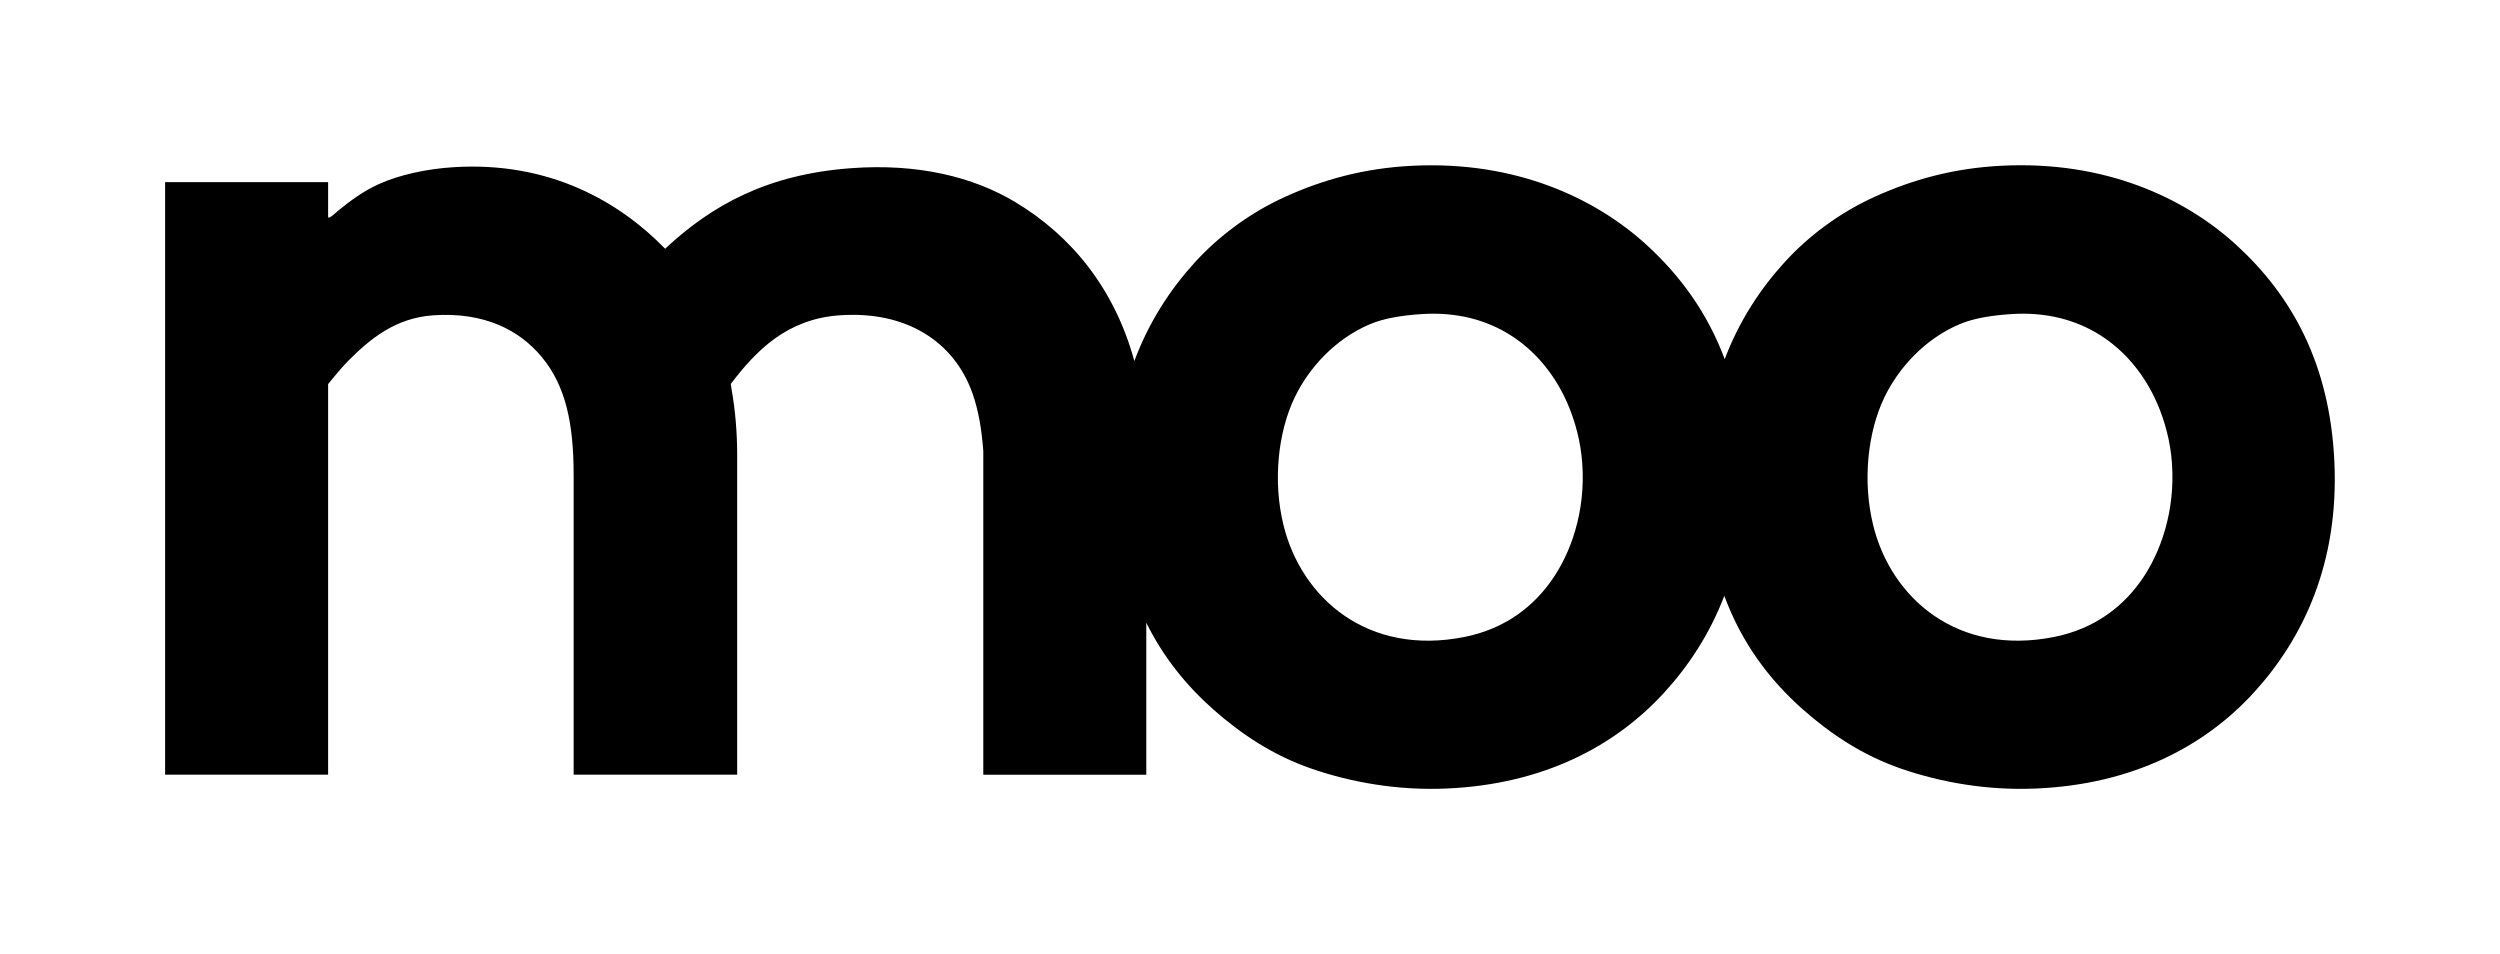
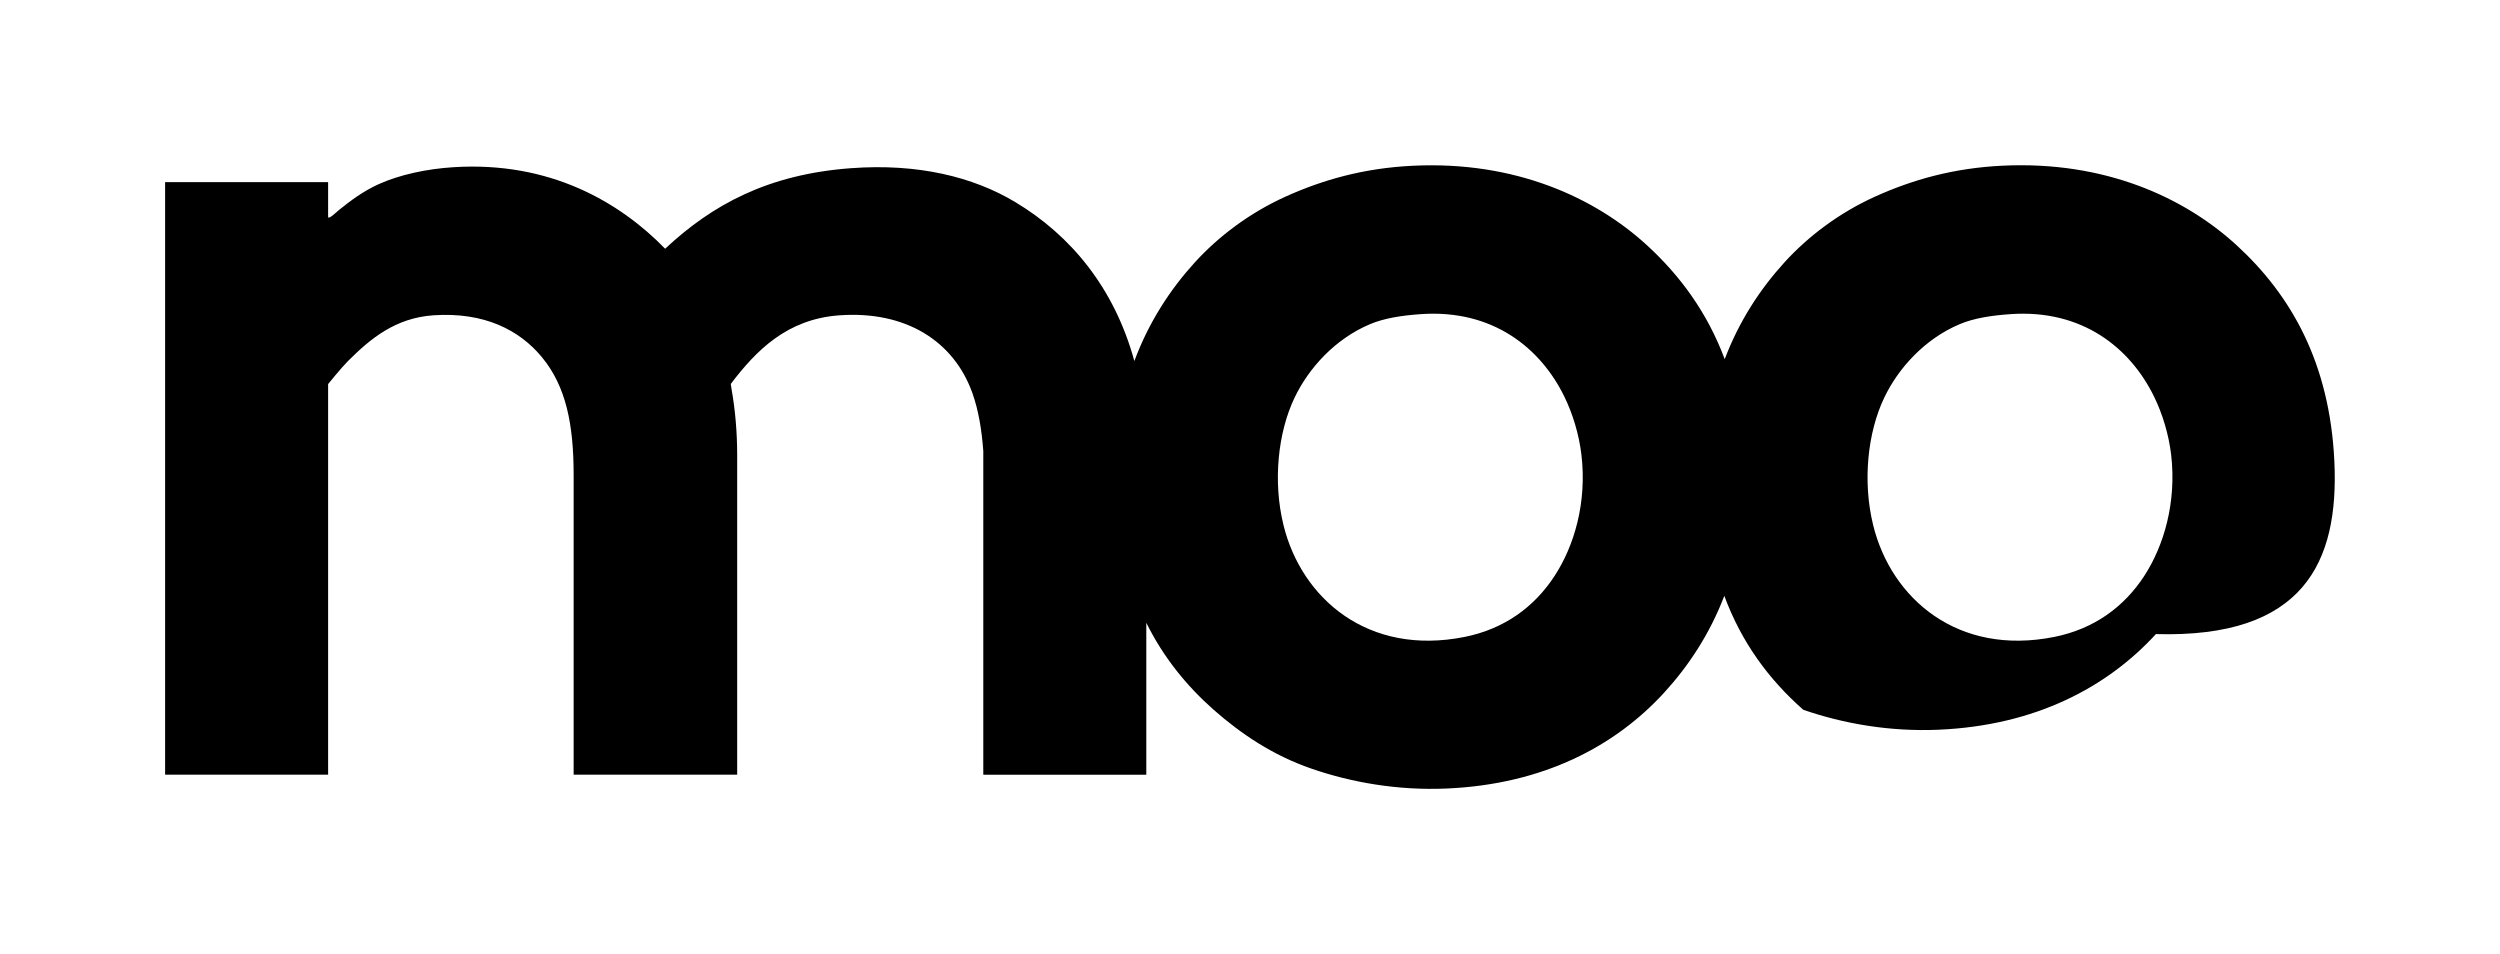
<svg xmlns="http://www.w3.org/2000/svg" version="1.1" id="Vrstva_1" x="0px" y="0px" viewBox="0 0 428.97 163.67" style="enable-background:new 0 0 428.97 163.67;" xml:space="preserve">
  <style type="text/css">
	.Oblouková_x0020_zelená{fill:url(#SVGID_1_);stroke:#FFFFFF;stroke-width:0.25;stroke-miterlimit:1;}
	.st0{fill-rule:evenodd;clip-rule:evenodd;}
</style>
  <linearGradient id="SVGID_1_" gradientUnits="userSpaceOnUse" x1="-302.985" y1="-256.429" x2="-302.278" y2="-257.136">
    <stop offset="0" style="stop-color:#259E2E" />
    <stop offset="0.983" style="stop-color:#1C381D" />
  </linearGradient>
-   <path class="st0" d="M400.55,79.19c-0.79-16.92-7.43-28.54-16.75-37.09c-9-8.27-22.7-14.51-40.17-13.67  c-8.48,0.4-15.55,2.44-21.88,5.3c-6.23,2.82-11.53,6.86-15.55,11.28c-4.19,4.6-7.79,10.09-10.26,16.62  c-2.97-7.97-7.64-14.32-13.31-19.52c-9-8.26-22.7-14.51-40.17-13.67c-8.48,0.4-15.55,2.44-21.88,5.3  c-6.23,2.82-11.53,6.86-15.56,11.28c-4.25,4.67-7.9,10.26-10.38,16.93c-3.44-12.58-10.93-21.58-20.46-27.29  c-7.21-4.32-16.7-6.65-28.15-5.8c-14.27,1.05-23.83,6.27-31.9,13.82c-7.82-8.03-19.81-15.04-36.34-13.99  c-4.62,0.29-9.26,1.31-12.79,2.9c-2.67,1.2-4.88,2.87-6.82,4.43c-0.45,0.37-1.83,1.72-1.88,1.2c0-1.99,0-3.98,0-5.97  c-9.32,0-18.65,0-27.97,0c0,5.76,0,11.52,0,17.28h0v84.39h0c9.32,0,18.65,0,27.97,0c0-19.28,0-39.04,0-58.51v-8.51  c0,0,2.28-2.82,3.41-3.95c3.8-3.79,8.09-7.4,14.67-7.85c8.71-0.59,14.77,2.54,18.59,7.17c4.16,5.02,5.46,11.54,5.46,20.3v51.35h0.08  l27.98,0c0-14.86,0-53.91,0-54.76c0-4.06-0.34-7.86-0.97-11.41c-0.04-0.29-0.09-0.58-0.13-0.87c4.32-5.69,9.61-11.12,18.59-11.77  c11.48-0.84,19.7,4.47,22.86,13.31c1.06,2.96,1.61,6.34,1.88,9.95v21.78c0,11.4,0,22.81,0,33.78c9.32,0,18.63,0,27.94,0  c0.01,0,0.02,0,0.03,0c0-8.71,0-17.47,0-26.07c2.9,5.86,6.84,10.76,11.56,14.93c4.7,4.14,10.15,7.81,16.75,10.09  c6.85,2.37,14.84,3.79,23.25,3.42c16.65-0.73,28.92-7.32,37.26-16.41c4.24-4.62,7.87-10.14,10.36-16.65  c2.94,7.96,7.63,14.34,13.55,19.55c4.7,4.14,10.15,7.81,16.75,10.09c6.85,2.37,14.84,3.79,23.25,3.42  c16.65-0.73,28.92-7.32,37.26-16.41C395.26,109.53,401.36,96.51,400.55,79.19z M266.73,98.85c-3.45,5.28-8.56,9.05-15.38,10.43  c-16.63,3.35-28.02-6.61-31.11-19.14c-1.87-7.58-0.94-15.97,1.88-21.88c2.43-5.1,6.98-10.13,12.99-12.65  c2.42-1.01,5.38-1.48,8.72-1.71c12.25-0.85,20.51,5.76,24.61,14.19c1.43,2.94,2.49,6.42,2.91,9.91  C272.33,86.2,270.12,93.68,266.73,98.85z M367.91,98.85c-3.45,5.28-8.56,9.05-15.38,10.43c-16.63,3.35-28.02-6.61-31.11-19.14  c-1.87-7.58-0.94-15.97,1.88-21.88c2.43-5.1,6.98-10.13,12.99-12.65c2.41-1.01,5.38-1.48,8.72-1.71  c12.26-0.85,20.51,5.76,24.62,14.19c1.43,2.94,2.49,6.42,2.91,9.91C373.5,86.2,371.29,93.68,367.91,98.85z" />
+   <path class="st0" d="M400.55,79.19c-0.79-16.92-7.43-28.54-16.75-37.09c-9-8.27-22.7-14.51-40.17-13.67  c-8.48,0.4-15.55,2.44-21.88,5.3c-6.23,2.82-11.53,6.86-15.55,11.28c-4.19,4.6-7.79,10.09-10.26,16.62  c-2.97-7.97-7.64-14.32-13.31-19.52c-9-8.26-22.7-14.51-40.17-13.67c-8.48,0.4-15.55,2.44-21.88,5.3  c-6.23,2.82-11.53,6.86-15.56,11.28c-4.25,4.67-7.9,10.26-10.38,16.93c-3.44-12.58-10.93-21.58-20.46-27.29  c-7.21-4.32-16.7-6.65-28.15-5.8c-14.27,1.05-23.83,6.27-31.9,13.82c-7.82-8.03-19.81-15.04-36.34-13.99  c-4.62,0.29-9.26,1.31-12.79,2.9c-2.67,1.2-4.88,2.87-6.82,4.43c-0.45,0.37-1.83,1.72-1.88,1.2c0-1.99,0-3.98,0-5.97  c-9.32,0-18.65,0-27.97,0c0,5.76,0,11.52,0,17.28h0v84.39h0c9.32,0,18.65,0,27.97,0c0-19.28,0-39.04,0-58.51v-8.51  c0,0,2.28-2.82,3.41-3.95c3.8-3.79,8.09-7.4,14.67-7.85c8.71-0.59,14.77,2.54,18.59,7.17c4.16,5.02,5.46,11.54,5.46,20.3v51.35h0.08  l27.98,0c0-14.86,0-53.91,0-54.76c0-4.06-0.34-7.86-0.97-11.41c-0.04-0.29-0.09-0.58-0.13-0.87c4.32-5.69,9.61-11.12,18.59-11.77  c11.48-0.84,19.7,4.47,22.86,13.31c1.06,2.96,1.61,6.34,1.88,9.95v21.78c0,11.4,0,22.81,0,33.78c9.32,0,18.63,0,27.94,0  c0.01,0,0.02,0,0.03,0c0-8.71,0-17.47,0-26.07c2.9,5.86,6.84,10.76,11.56,14.93c4.7,4.14,10.15,7.81,16.75,10.09  c6.85,2.37,14.84,3.79,23.25,3.42c16.65-0.73,28.92-7.32,37.26-16.41c4.24-4.62,7.87-10.14,10.36-16.65  c2.94,7.96,7.63,14.34,13.55,19.55c6.85,2.37,14.84,3.79,23.25,3.42  c16.65-0.73,28.92-7.32,37.26-16.41C395.26,109.53,401.36,96.51,400.55,79.19z M266.73,98.85c-3.45,5.28-8.56,9.05-15.38,10.43  c-16.63,3.35-28.02-6.61-31.11-19.14c-1.87-7.58-0.94-15.97,1.88-21.88c2.43-5.1,6.98-10.13,12.99-12.65  c2.42-1.01,5.38-1.48,8.72-1.71c12.25-0.85,20.51,5.76,24.61,14.19c1.43,2.94,2.49,6.42,2.91,9.91  C272.33,86.2,270.12,93.68,266.73,98.85z M367.91,98.85c-3.45,5.28-8.56,9.05-15.38,10.43c-16.63,3.35-28.02-6.61-31.11-19.14  c-1.87-7.58-0.94-15.97,1.88-21.88c2.43-5.1,6.98-10.13,12.99-12.65c2.41-1.01,5.38-1.48,8.72-1.71  c12.26-0.85,20.51,5.76,24.62,14.19c1.43,2.94,2.49,6.42,2.91,9.91C373.5,86.2,371.29,93.68,367.91,98.85z" />
</svg>